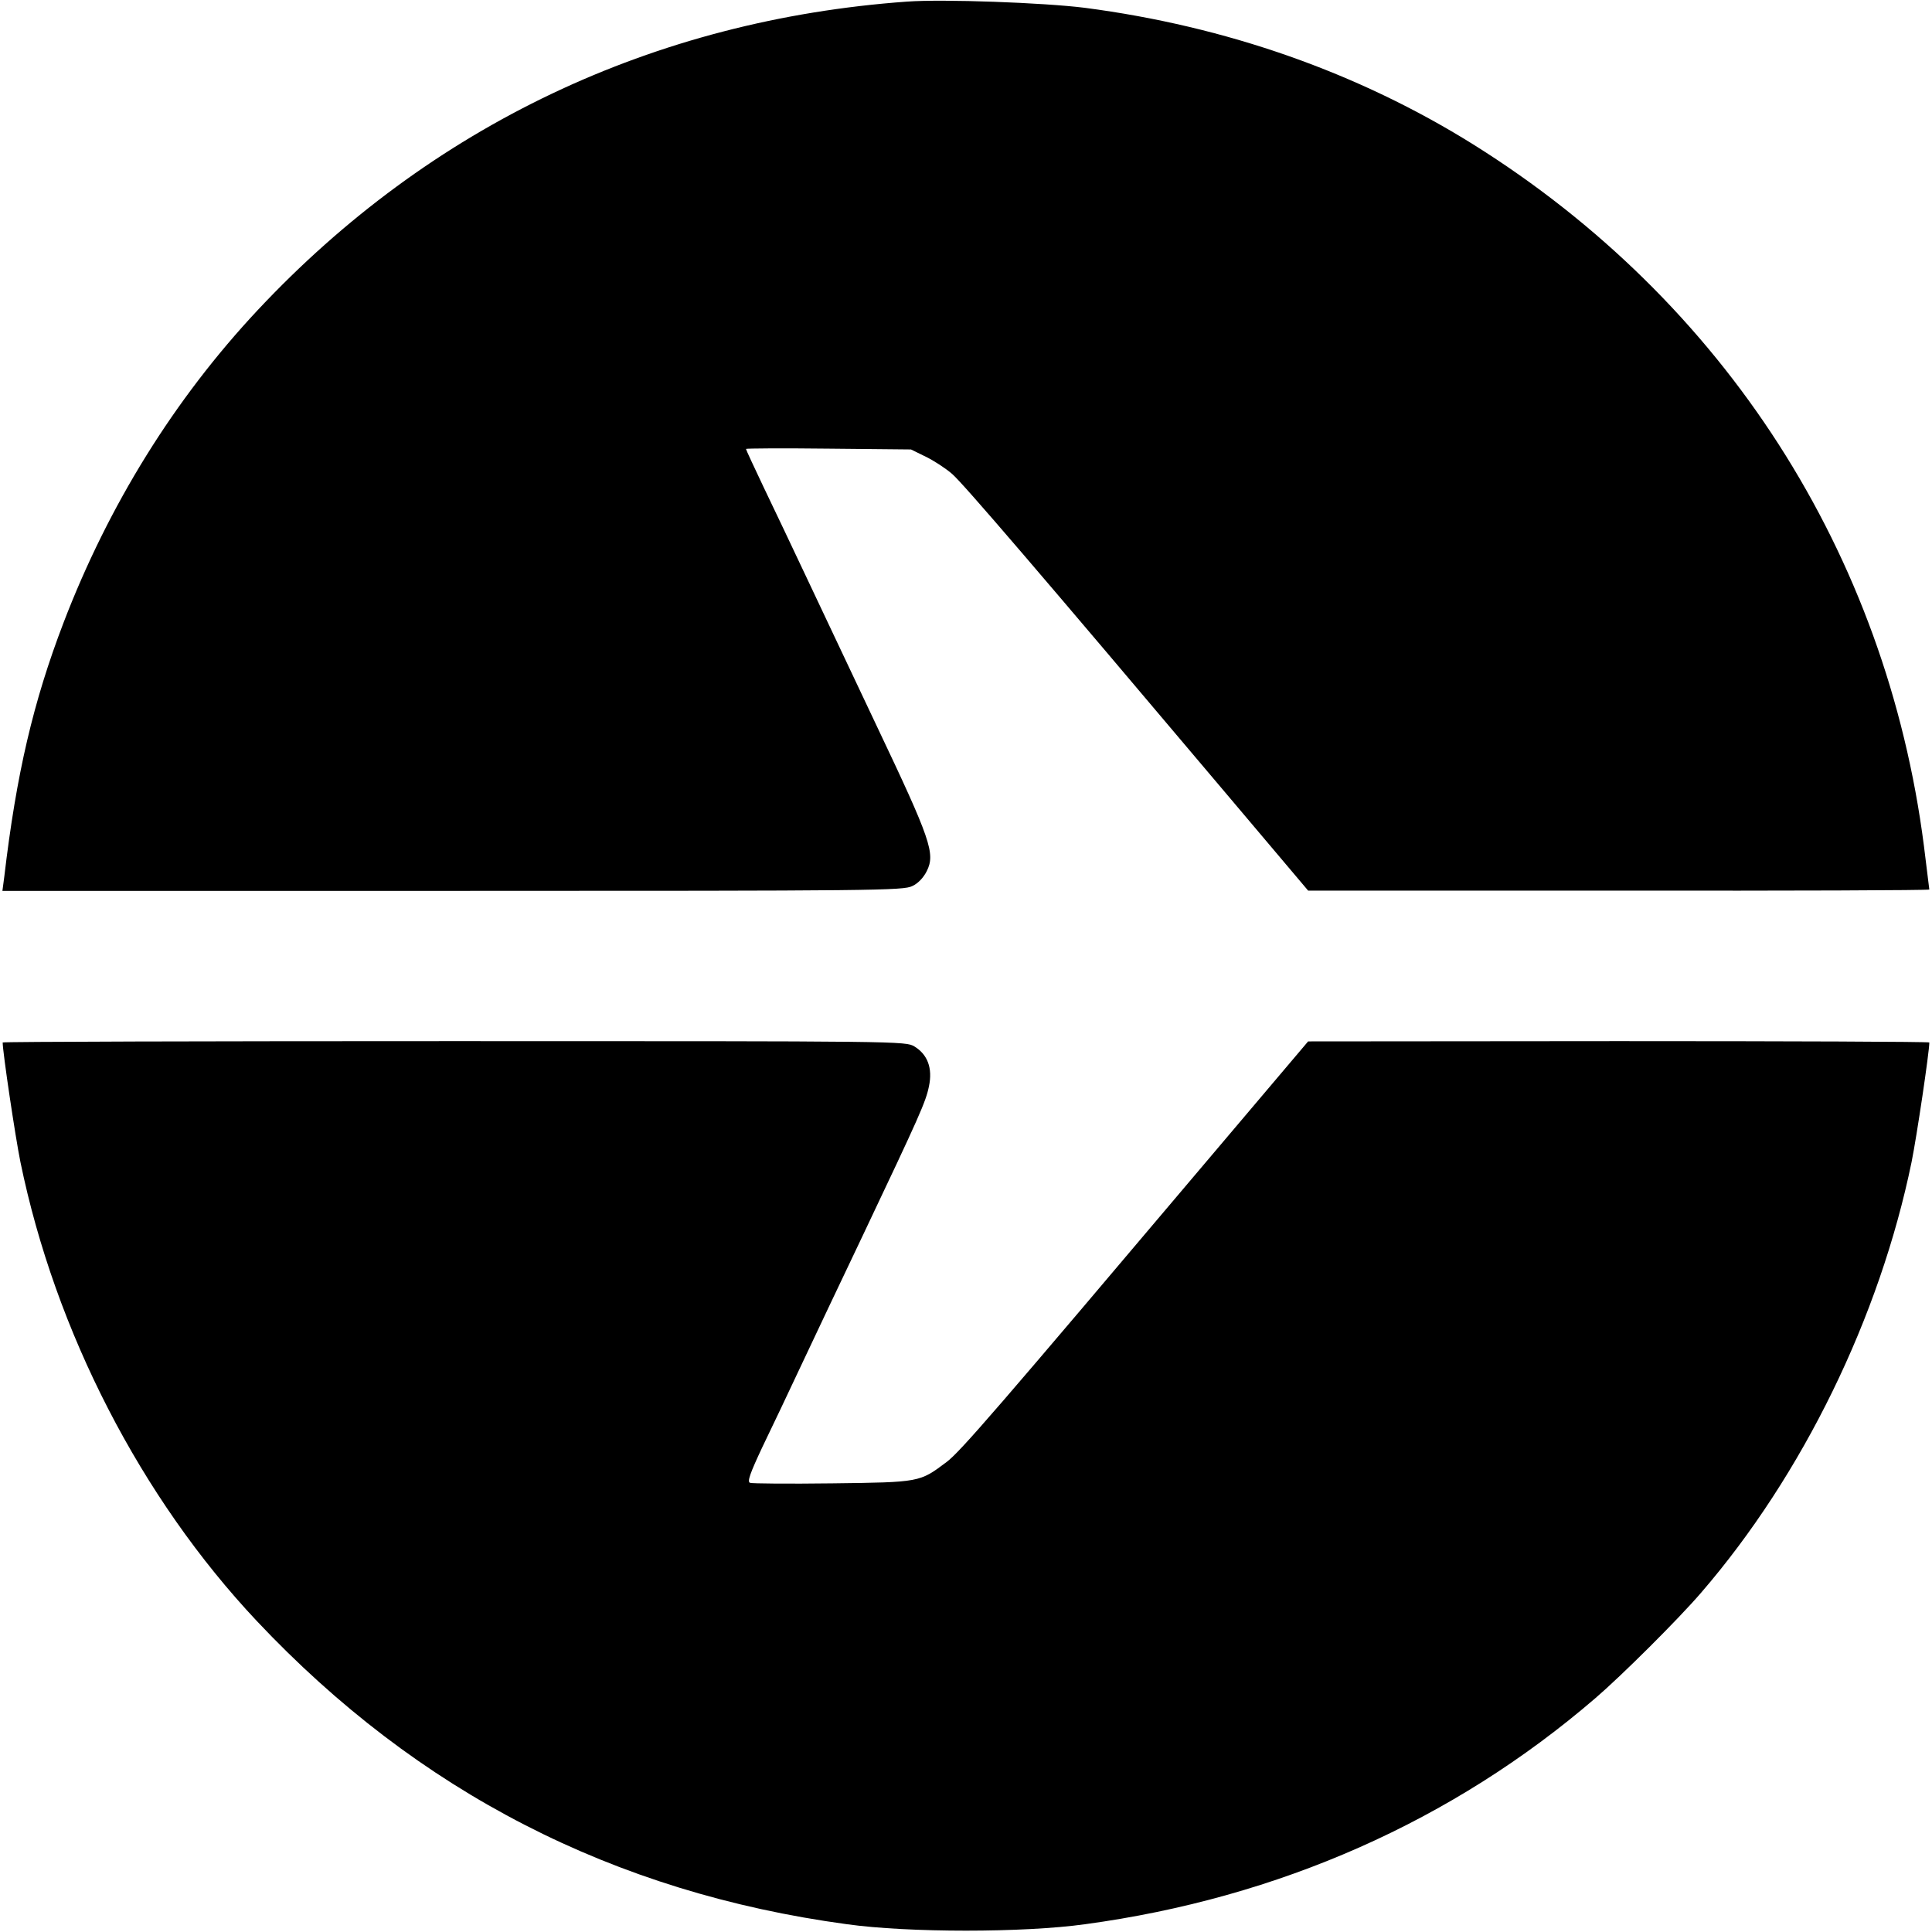
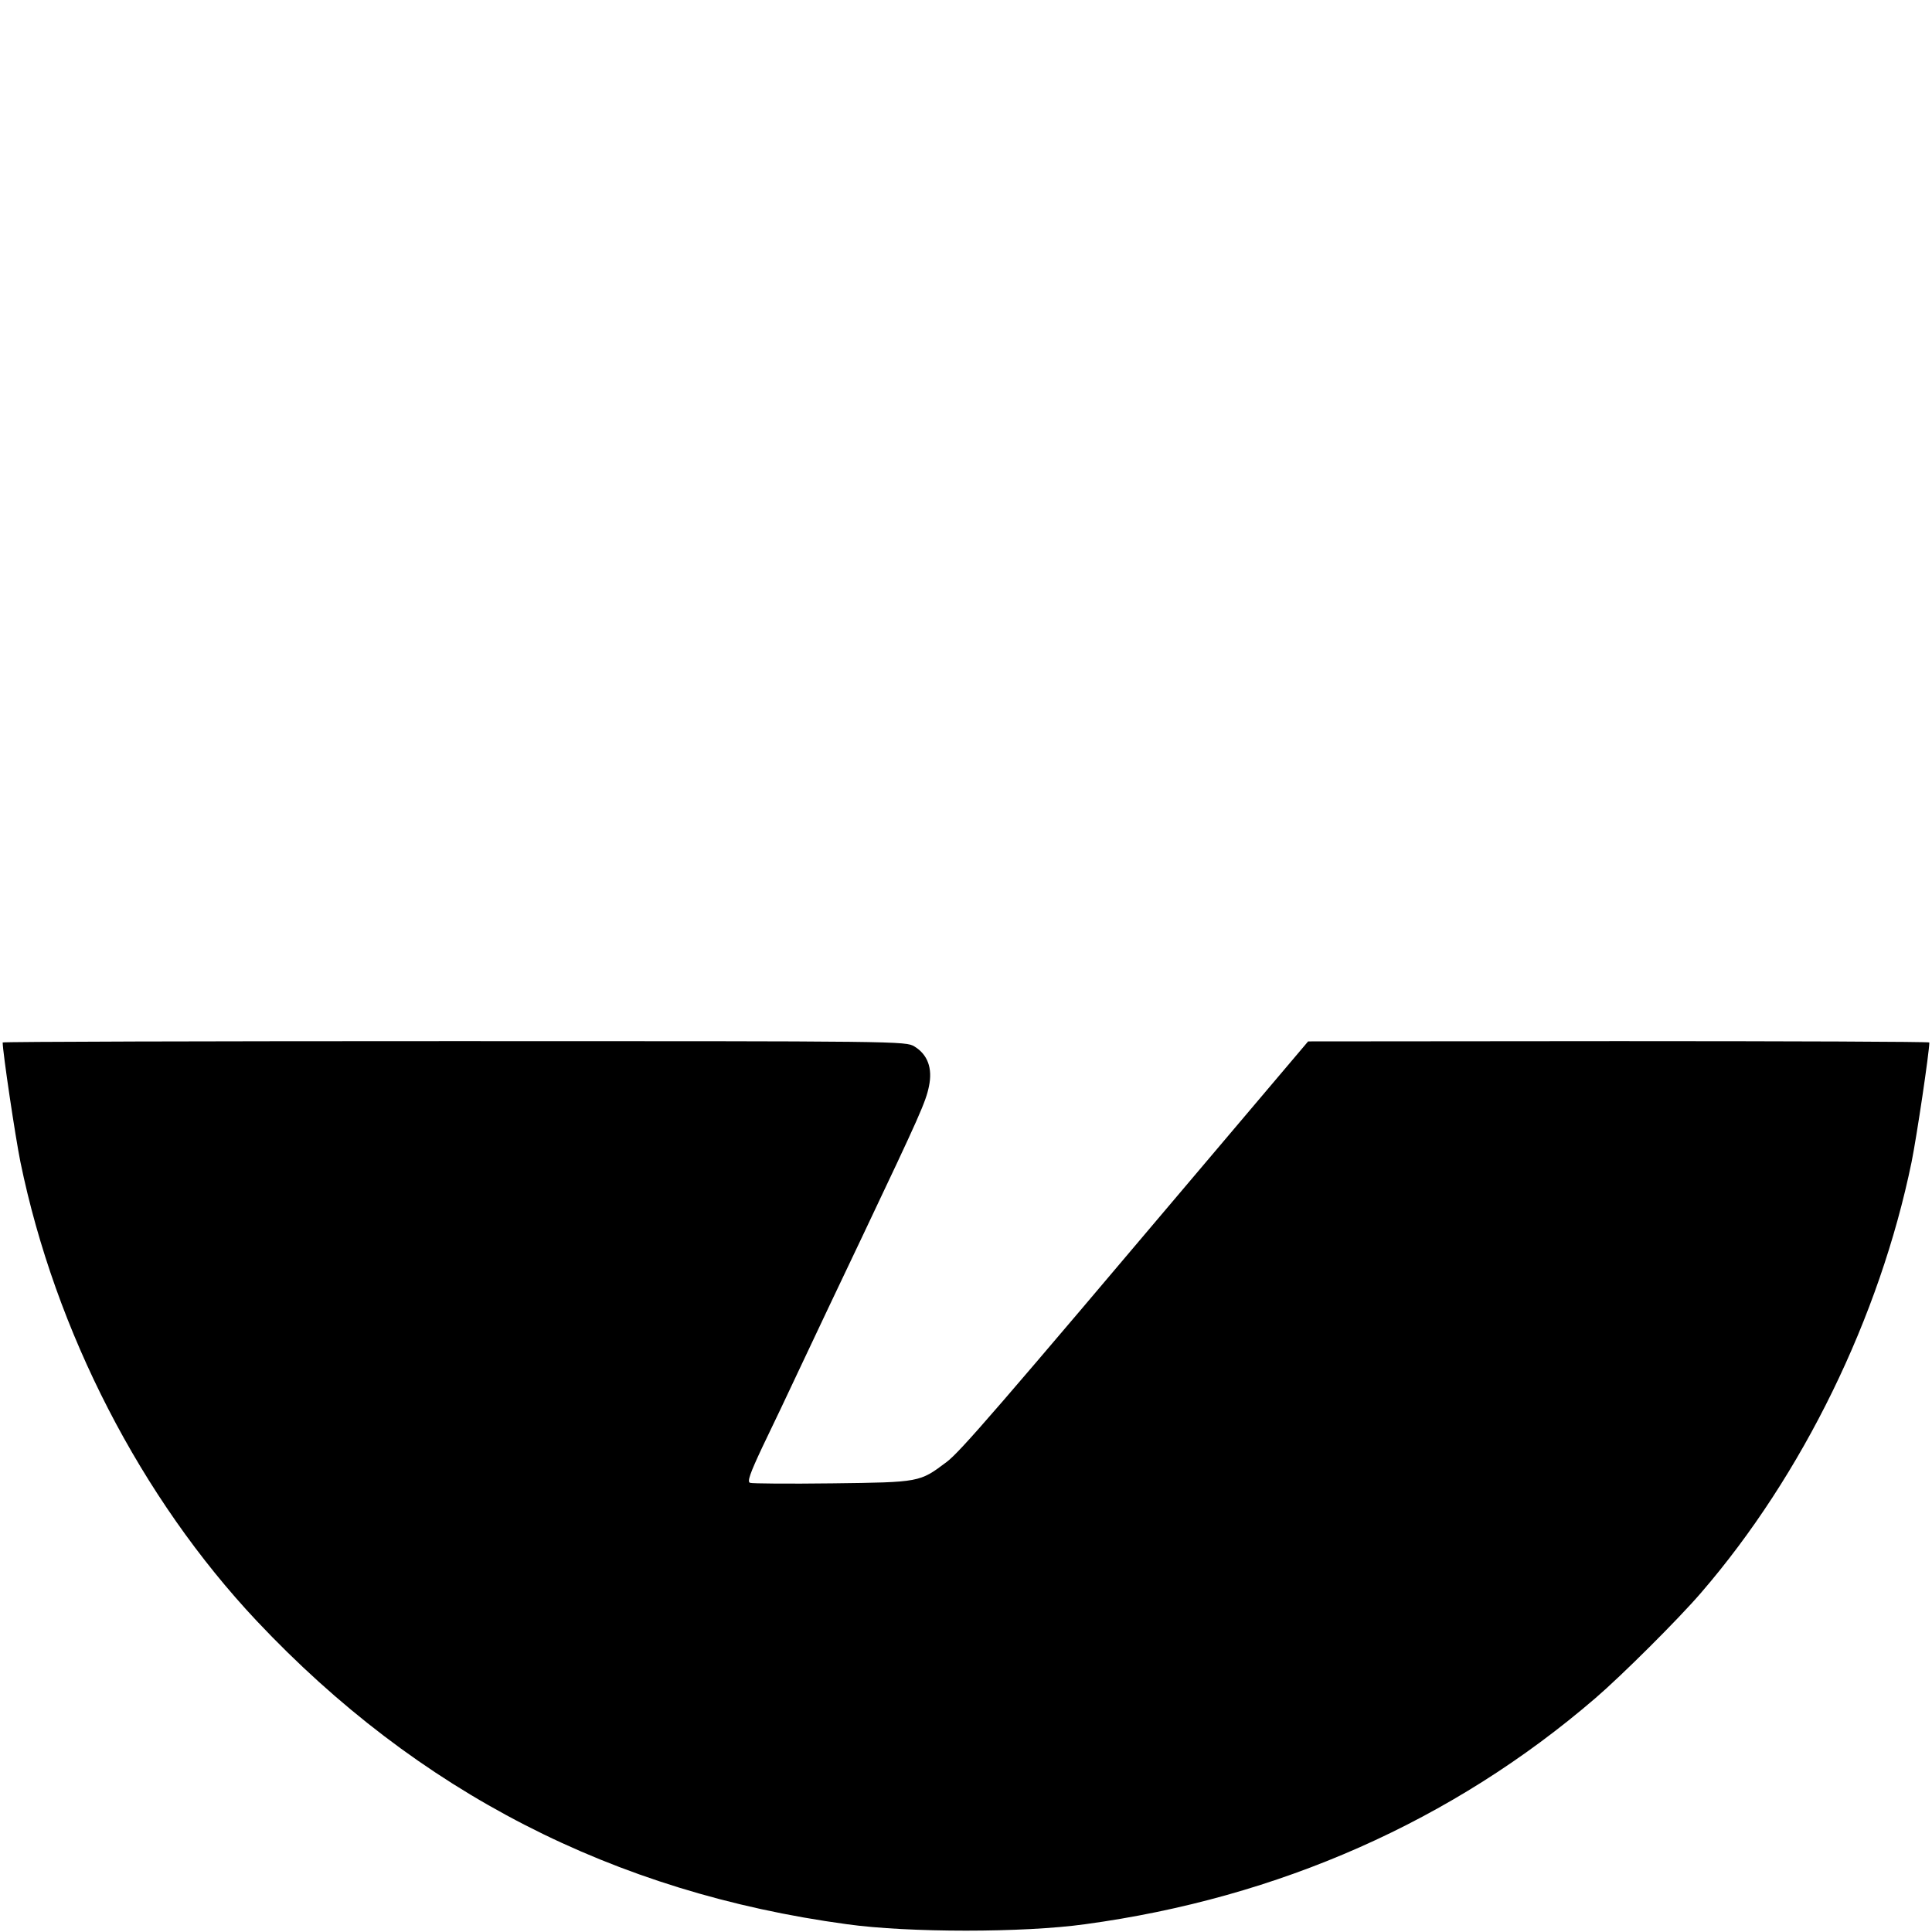
<svg xmlns="http://www.w3.org/2000/svg" version="1.0" width="720pt" height="720pt" viewBox="0 0 720 720" preserveAspectRatio="xMidYMid meet">
  <g transform="translate(0,720) scale(0.1,-0.1)" fill="#000000" stroke="none">
-     <path d="M3380 7194 c-945 -68 -1777 -464 -2419 -1149 -311 -332 -556 -727 -724 -1165 -113 -295 -176 -564 -221 -947 l-7 -53 1678 0 c1578 0 1680 1 1713 18 22 10 42 32 54 56 32 65 15 116 -186 539 -99 210 -220 465 -268 567 -48 102 -117 247 -154 324 -36 76 -66 140 -66 143 0 2 138 3 308 1 l307 -3 55 -27 c31 -15 75 -44 98 -64 40 -34 328 -370 1022 -1192 l305 -361 1158 0 c636 -1 1157 1 1157 4 0 2 -9 75 -20 162 -140 1090 -743 2029 -1680 2615 -428 267 -919 440 -1448 509 -152 19 -527 33 -662 23z" />
    <path d="M10 3315 c0 -36 47 -351 66 -445 130 -633 450 -1253 881 -1711 600 -637 1329 -1012 2199 -1130 229 -32 659 -32 888 0 722 98 1370 385 1901 842 97 83 312 297 395 394 378 438 665 1026 784 1605 19 94 66 409 66 445 0 3 -521 5 -1157 5 l-1158 -1 -365 -431 c-799 -945 -932 -1099 -983 -1137 -100 -75 -98 -75 -425 -79 -161 -2 -300 -1 -307 2 -11 4 0 35 46 133 34 70 99 207 144 303 45 96 149 315 230 485 213 449 235 498 247 557 14 67 -5 118 -54 148 -33 20 -46 20 -1715 20 -926 0 -1683 -2 -1683 -5z" />
  </g>
</svg>